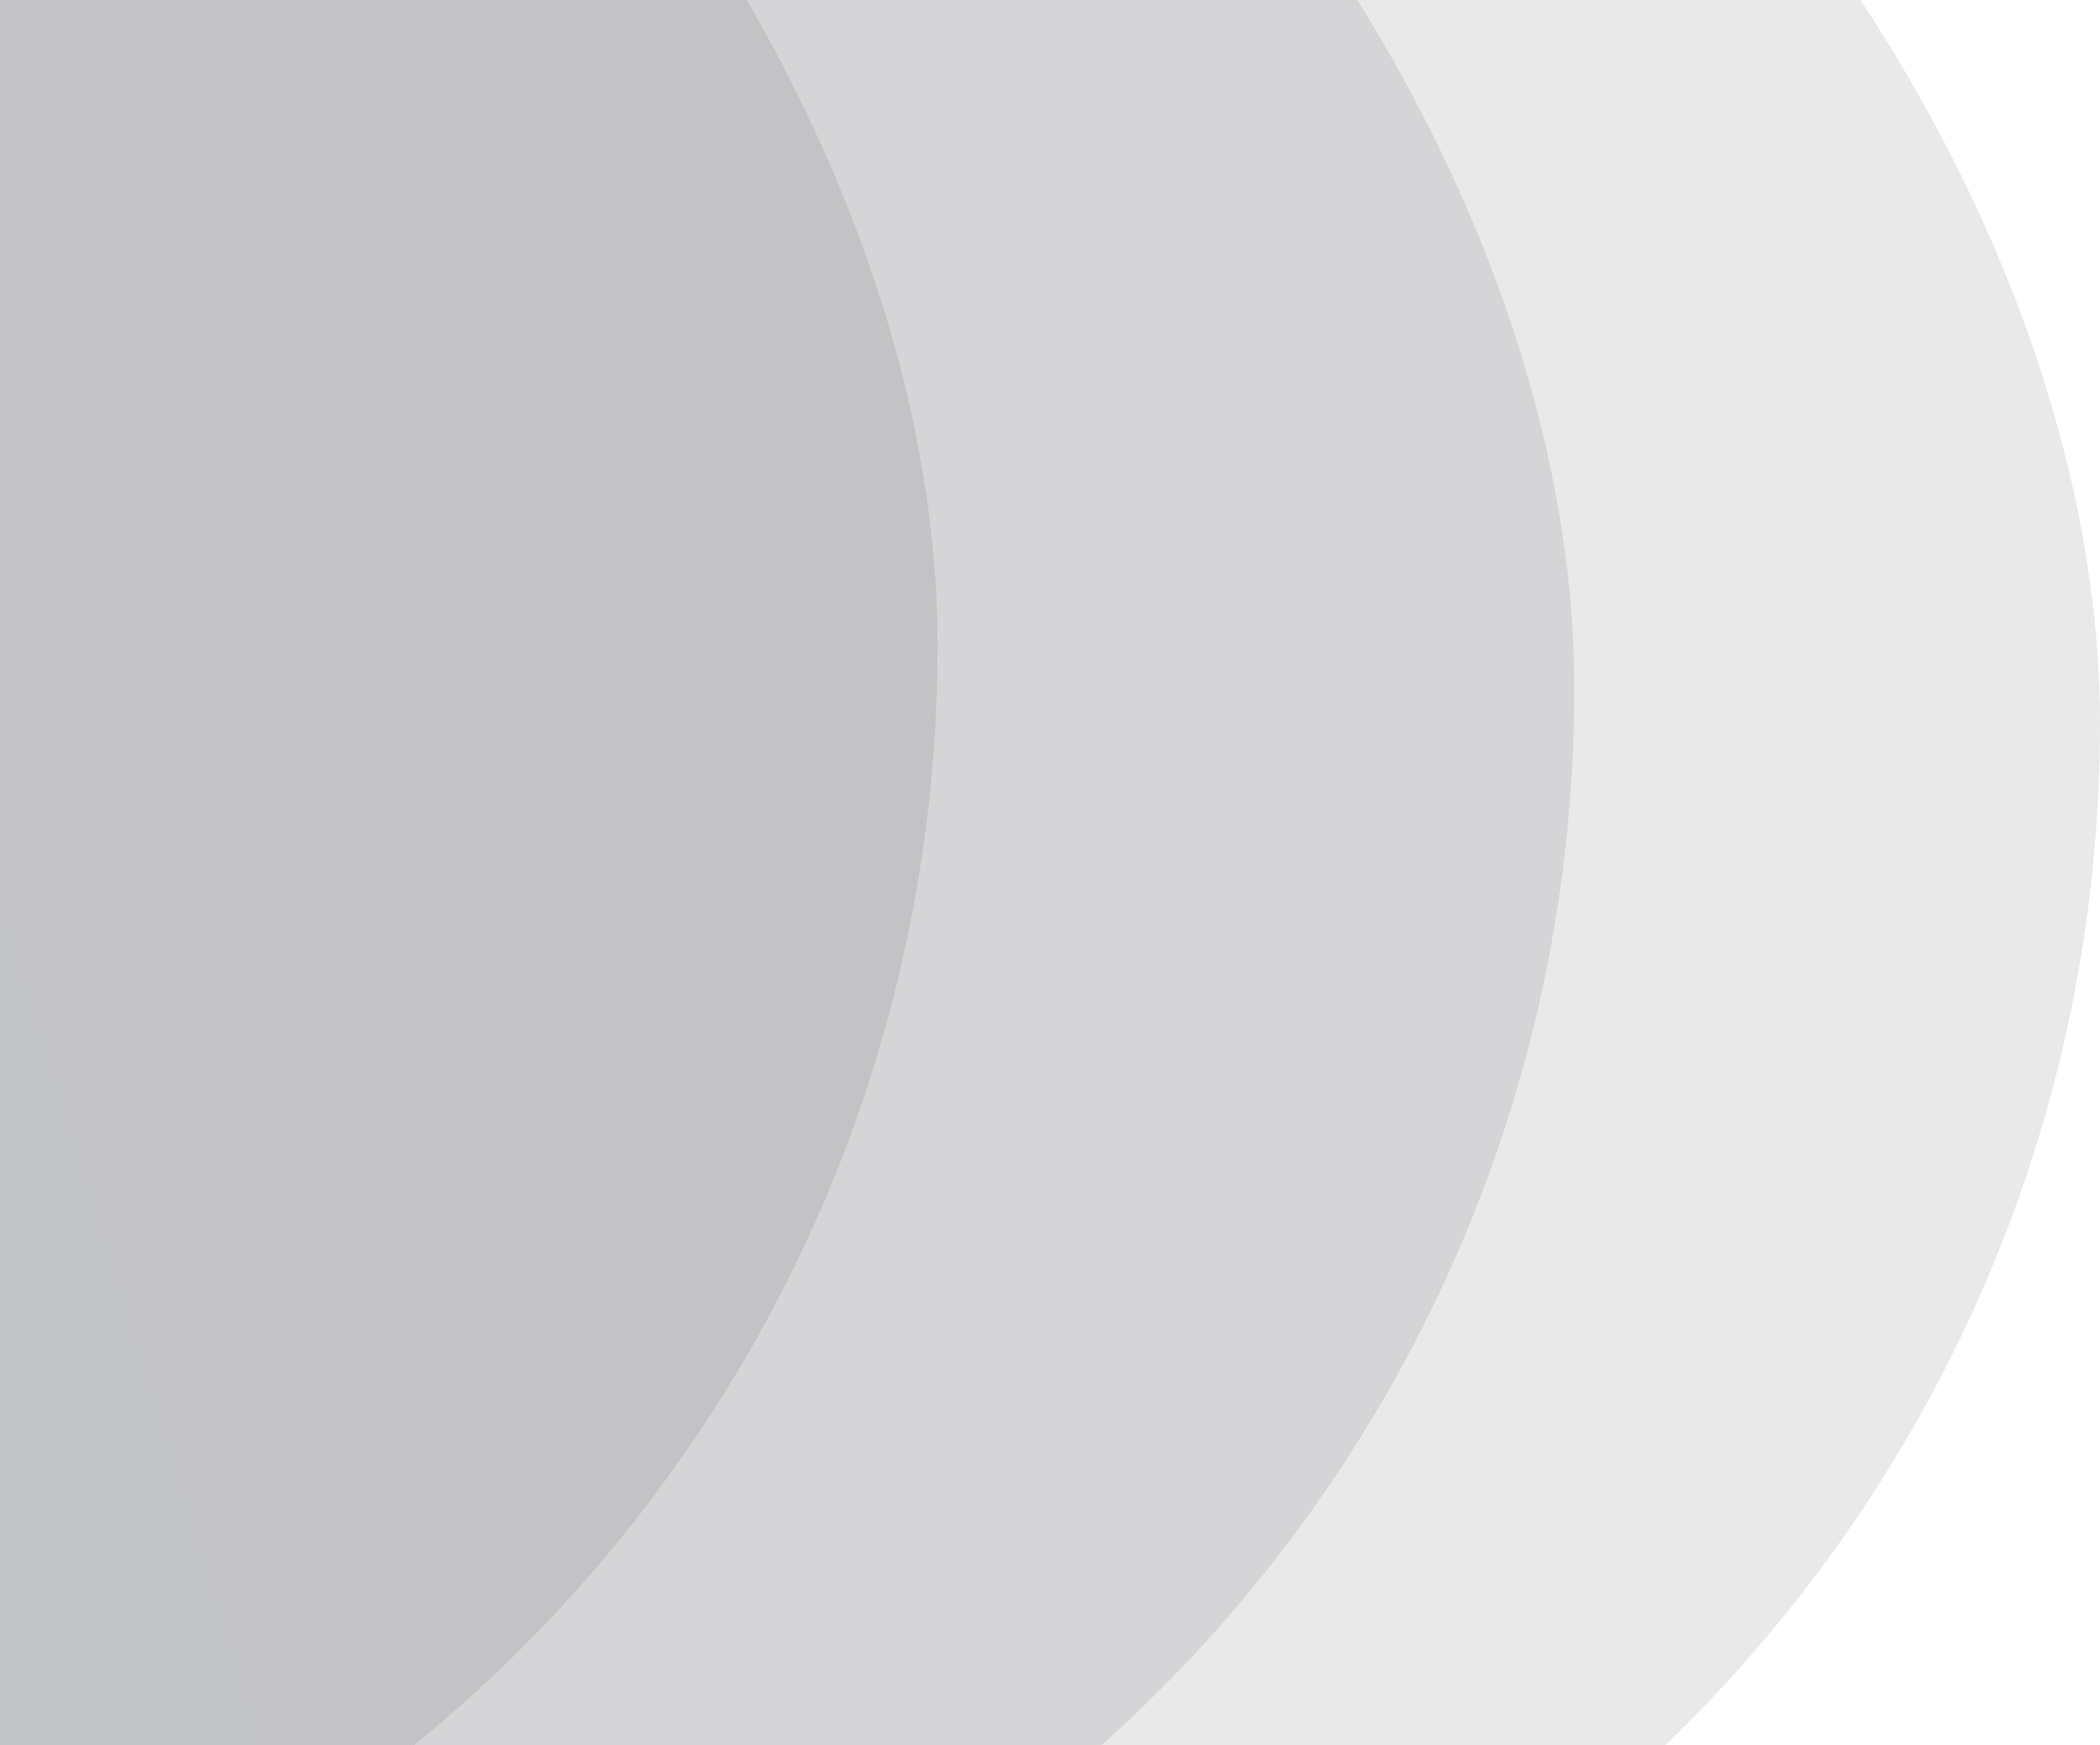
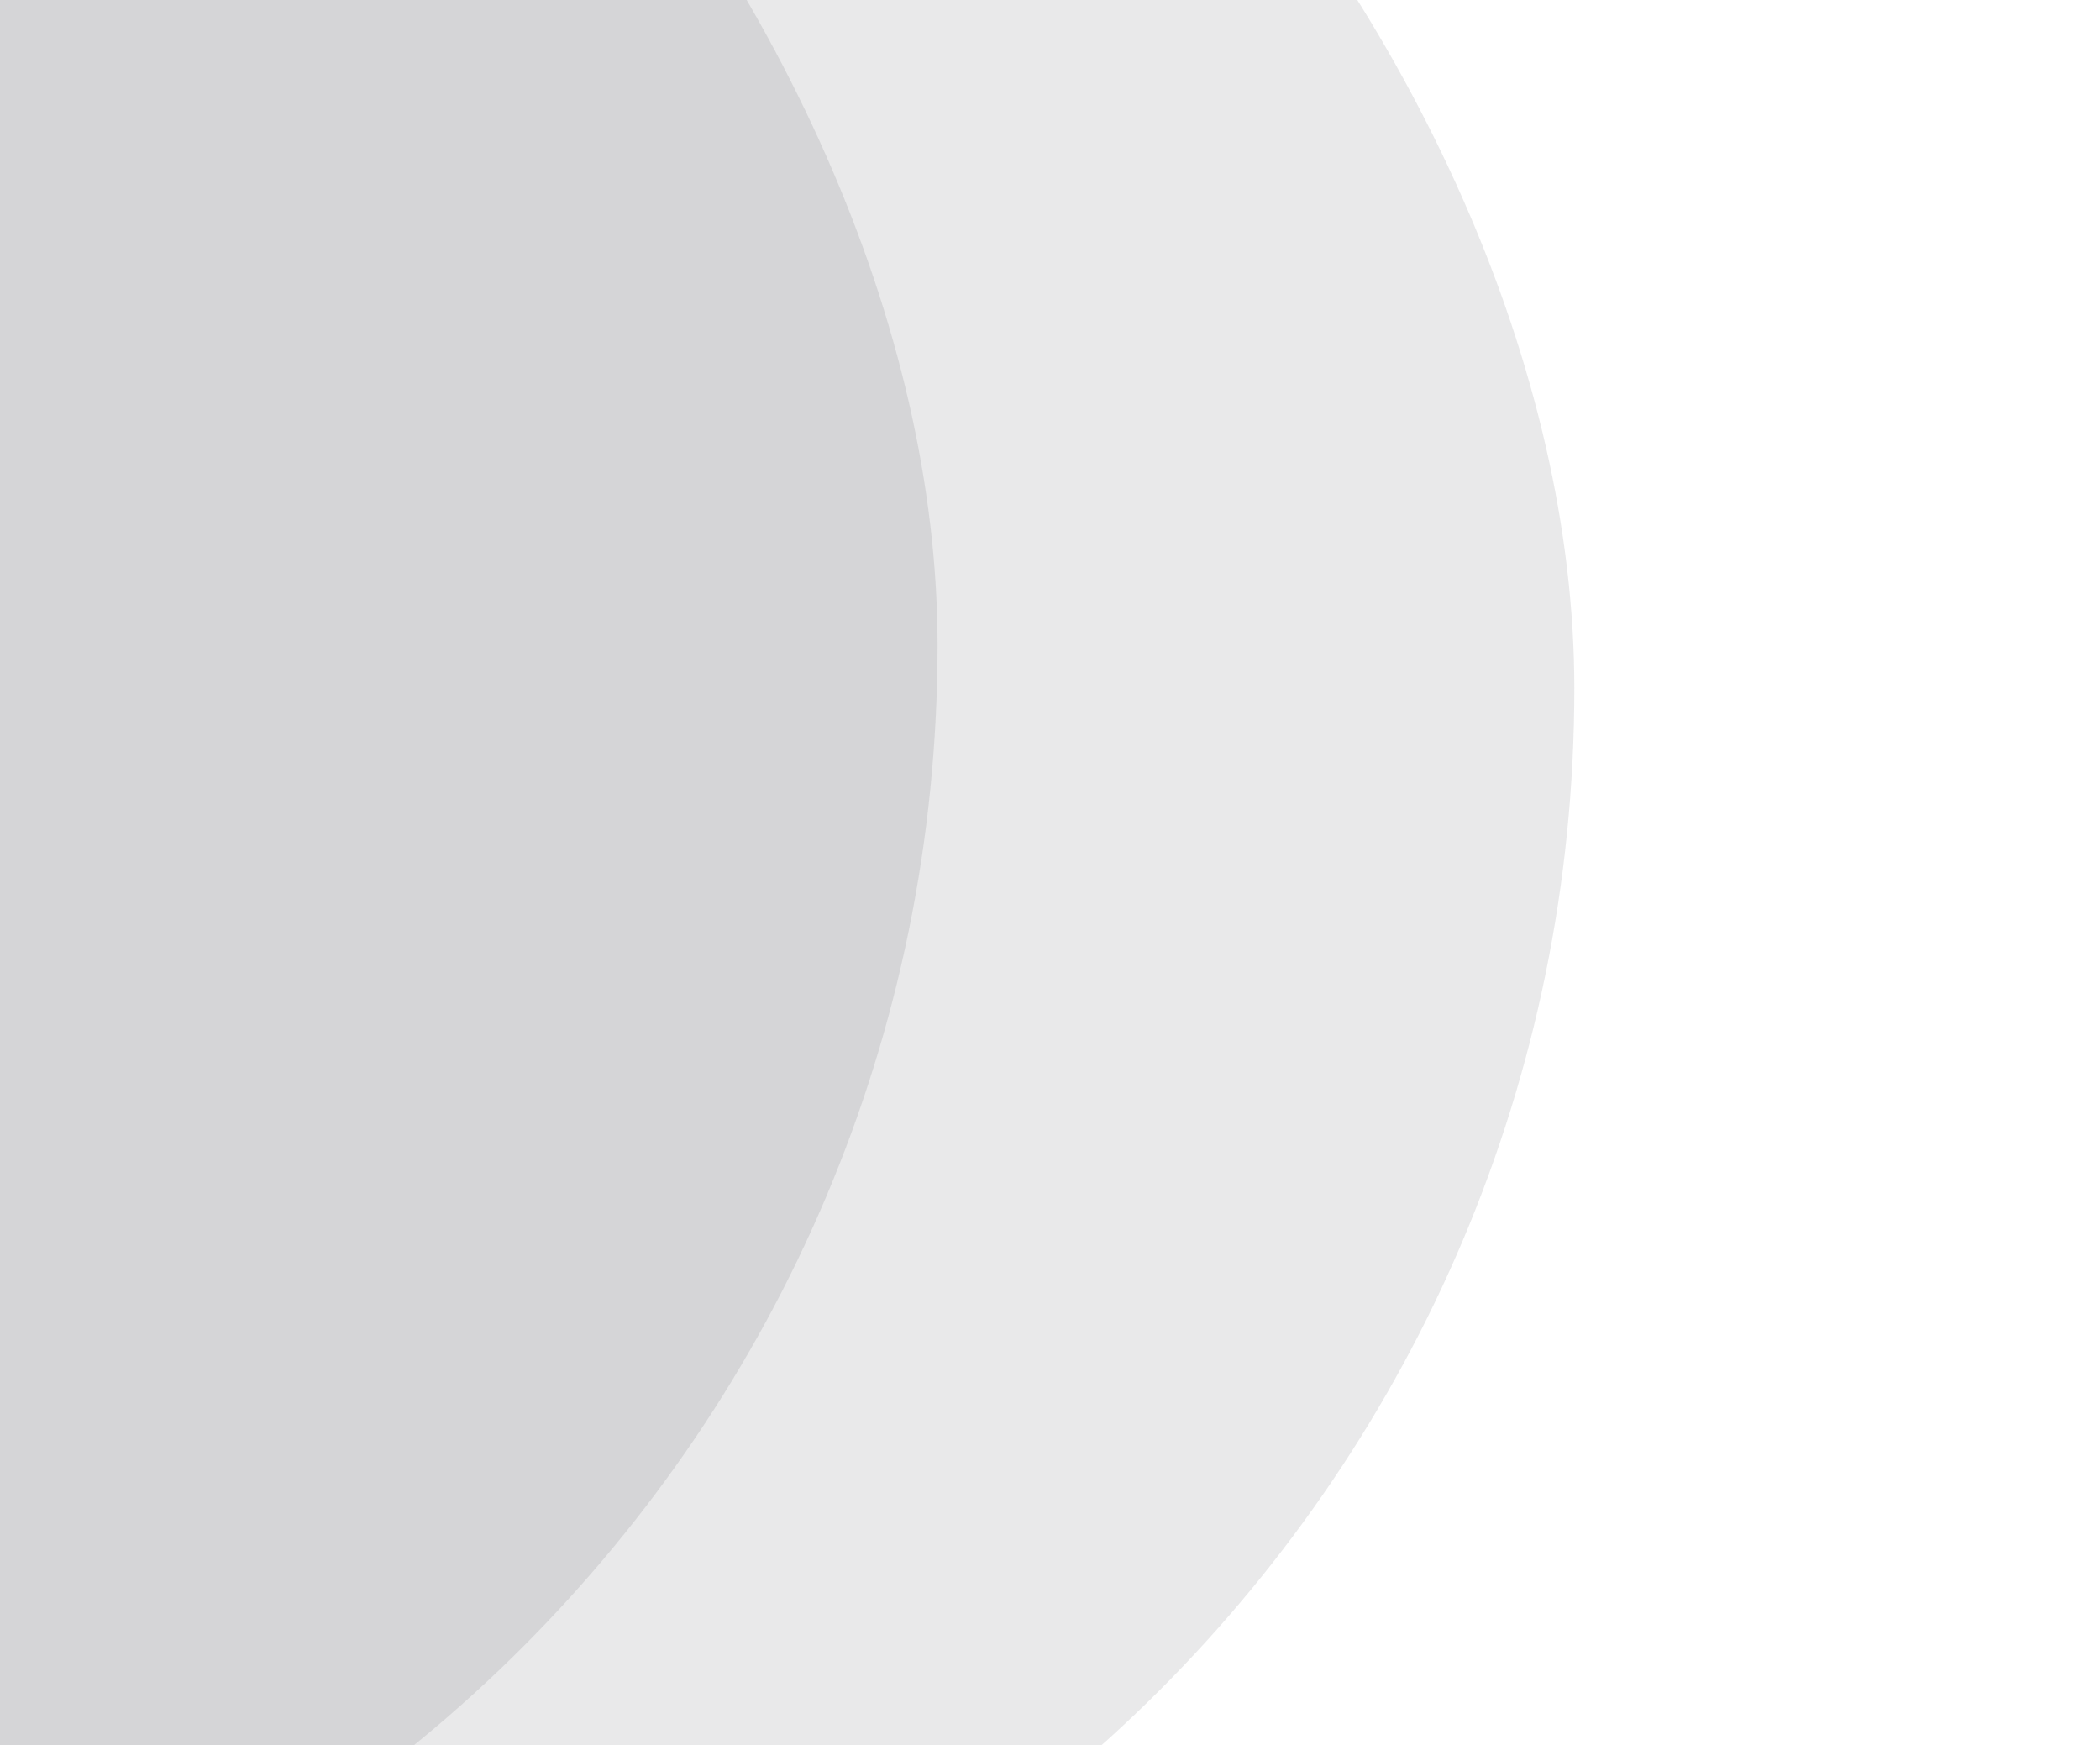
<svg xmlns="http://www.w3.org/2000/svg" width="775" height="644" viewBox="0 0 775 644">
  <defs>
    <clipPath id="a">
      <rect width="775" height="644" transform="translate(38 68)" fill="#fff" stroke="#707070" stroke-width="1" />
    </clipPath>
    <linearGradient id="b" x1="1.205" y1="0.388" x2="0.15" y2="0.63" gradientUnits="objectBoundingBox">
      <stop offset="0" stop-color="#11141b" />
      <stop offset="1" stop-color="#1d1d1d" />
    </linearGradient>
    <filter id="c" x="-1103" y="-294" width="1458" height="1064" filterUnits="userSpaceOnUse">
      <feOffset dy="2" input="SourceAlpha" />
      <feGaussianBlur stdDeviation="3" result="d" />
      <feFlood flood-opacity="0.102" />
      <feComposite operator="in" in2="d" />
      <feComposite in="SourceGraphic" />
    </filter>
    <filter id="f" x="-868" y="-278" width="1458" height="1064" filterUnits="userSpaceOnUse">
      <feOffset dy="2" input="SourceAlpha" />
      <feGaussianBlur stdDeviation="3" result="g" />
      <feFlood flood-opacity="0.102" />
      <feComposite operator="in" in2="g" />
      <feComposite in="SourceGraphic" />
    </filter>
    <filter id="i" x="-674" y="-265" width="1458" height="1064" filterUnits="userSpaceOnUse">
      <feOffset dy="2" input="SourceAlpha" />
      <feGaussianBlur stdDeviation="3" result="j" />
      <feFlood flood-opacity="0.102" />
      <feComposite operator="in" in2="j" />
      <feComposite in="SourceGraphic" />
    </filter>
  </defs>
  <g transform="translate(-38 -68)" clip-path="url(#a)">
    <g transform="matrix(1, 0, 0, 1, 38, 68)" filter="url(#c)">
      <rect width="1440" height="1046" rx="523" transform="translate(-1094 -287)" opacity="0.095" fill="url(#b)" />
    </g>
    <g transform="matrix(1, 0, 0, 1, 38, 68)" filter="url(#f)">
      <rect width="1440" height="1046" rx="523" transform="translate(-859 -271)" opacity="0.095" fill="url(#b)" />
    </g>
    <g transform="matrix(1, 0, 0, 1, 38, 68)" filter="url(#i)">
-       <rect width="1440" height="1046" rx="523" transform="translate(-665 -258)" opacity="0.095" fill="url(#b)" />
-     </g>
+       </g>
  </g>
</svg>